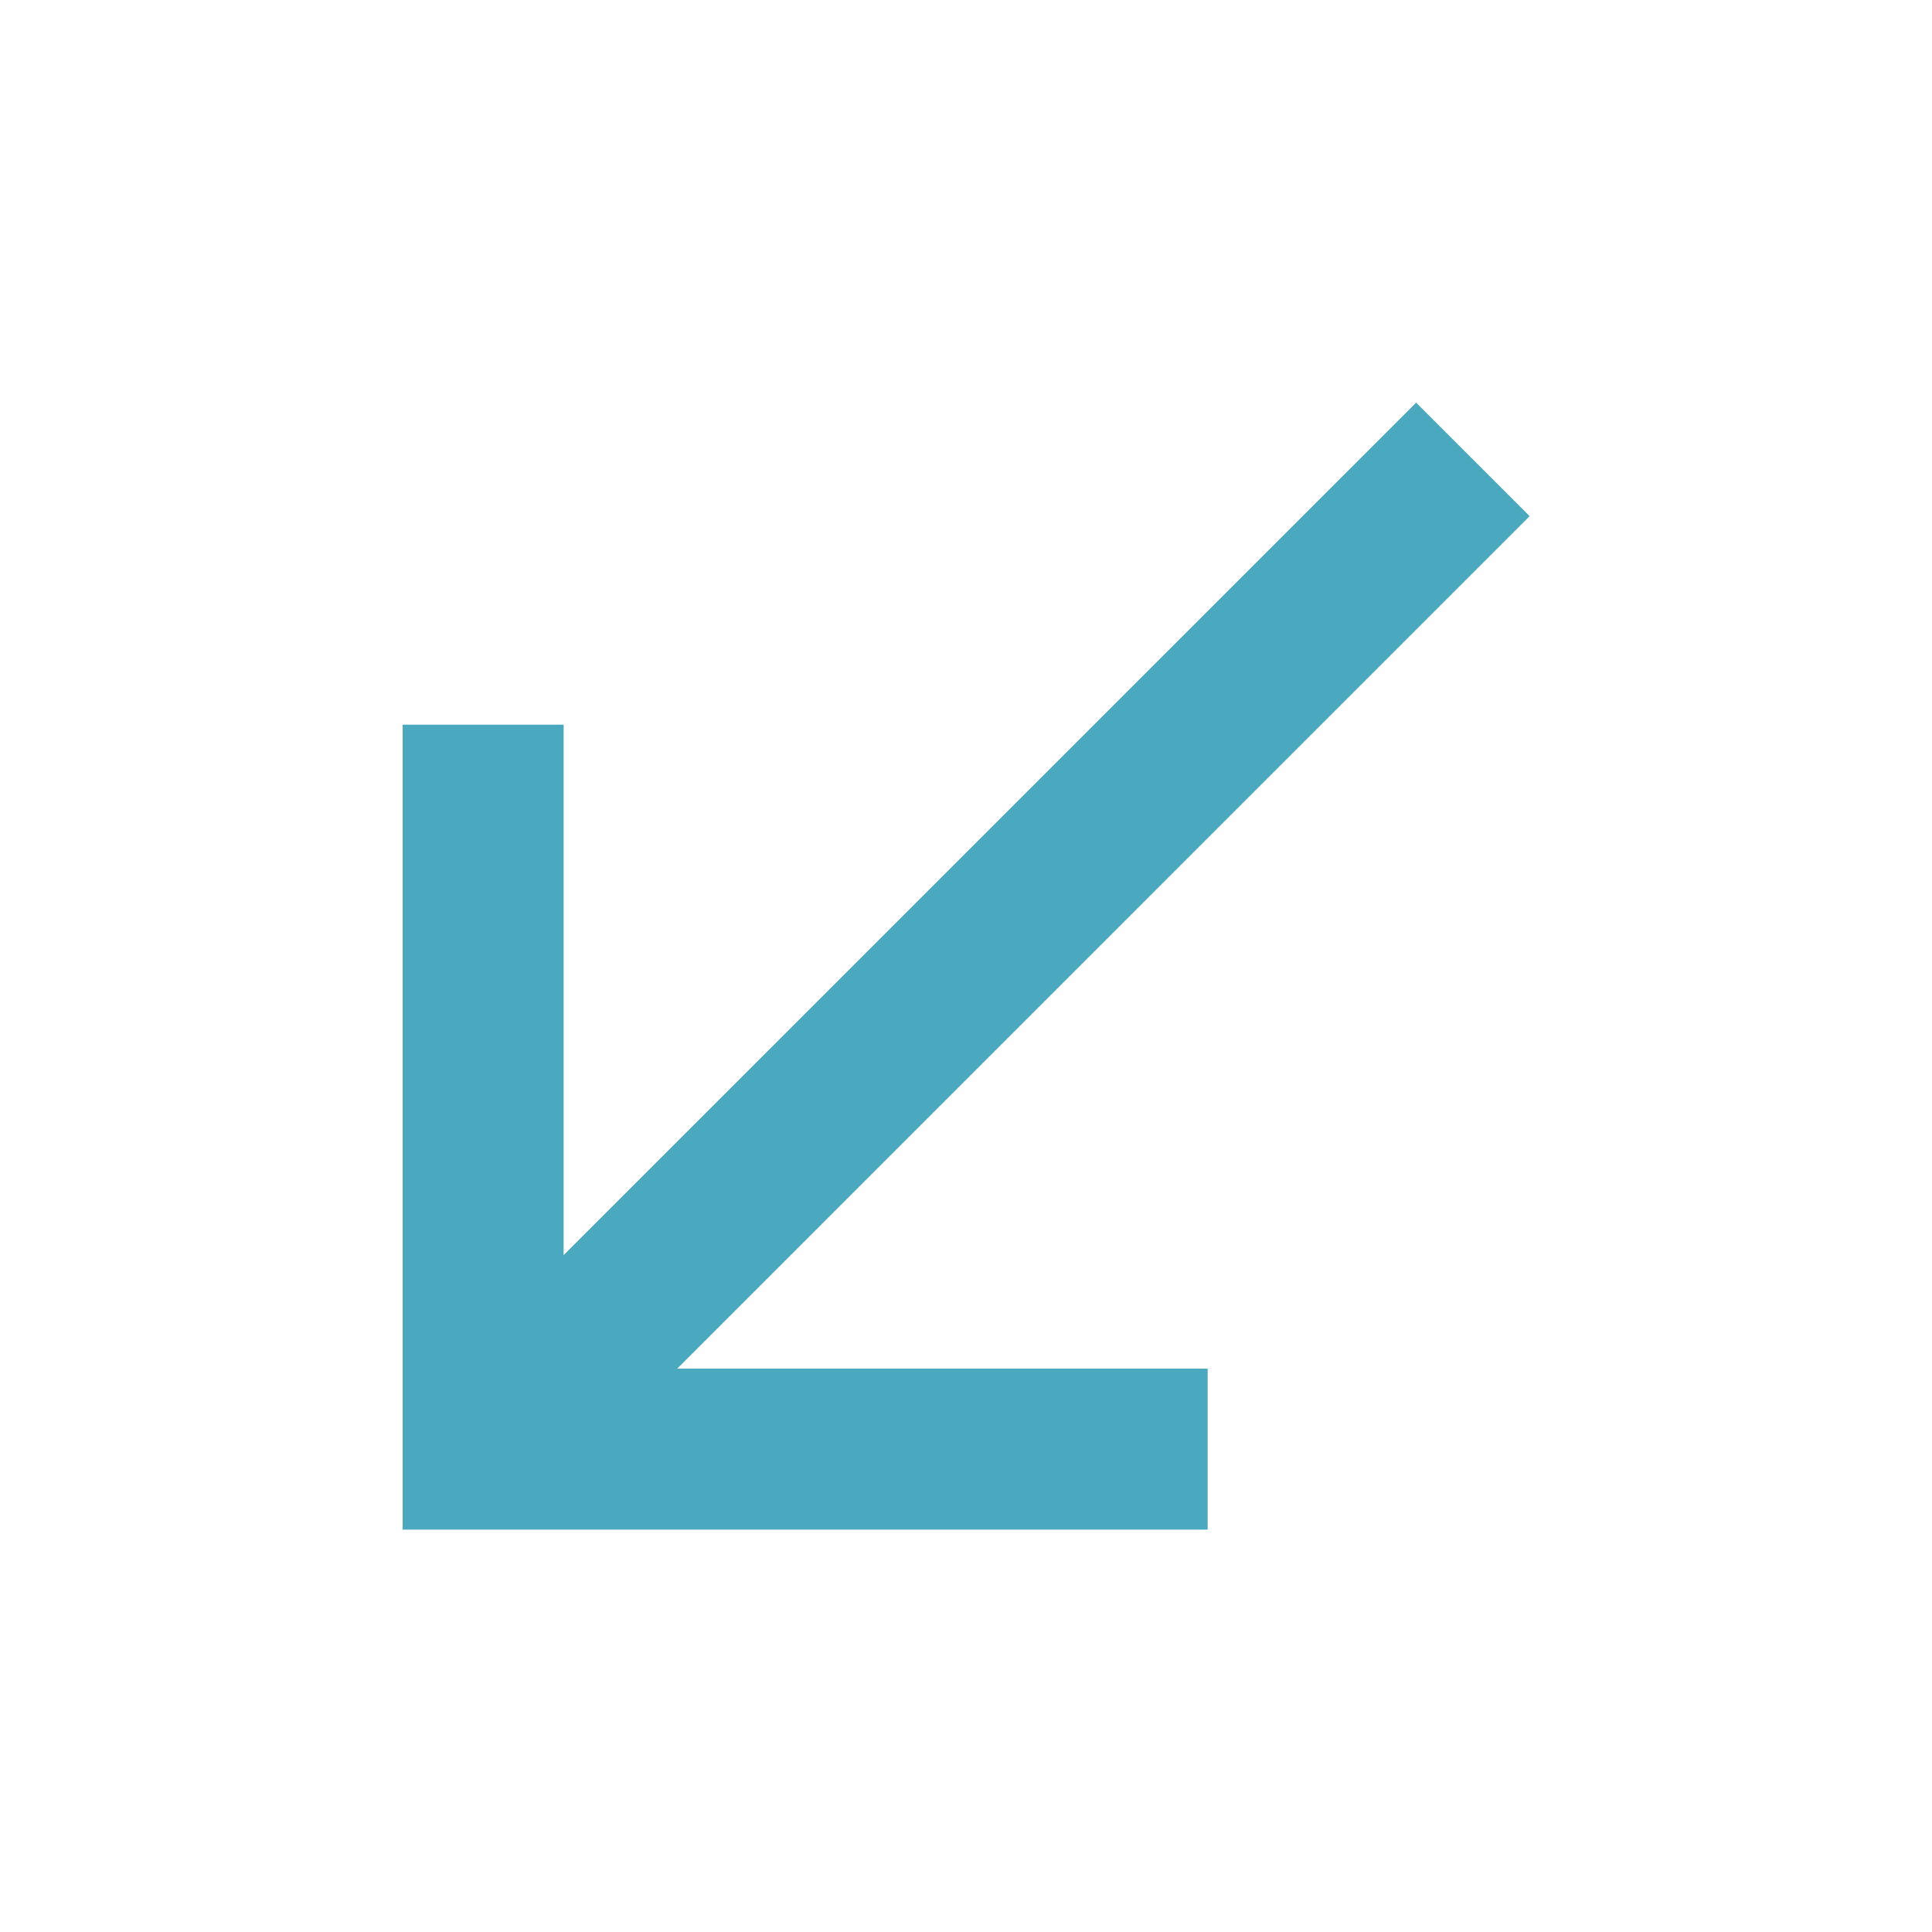
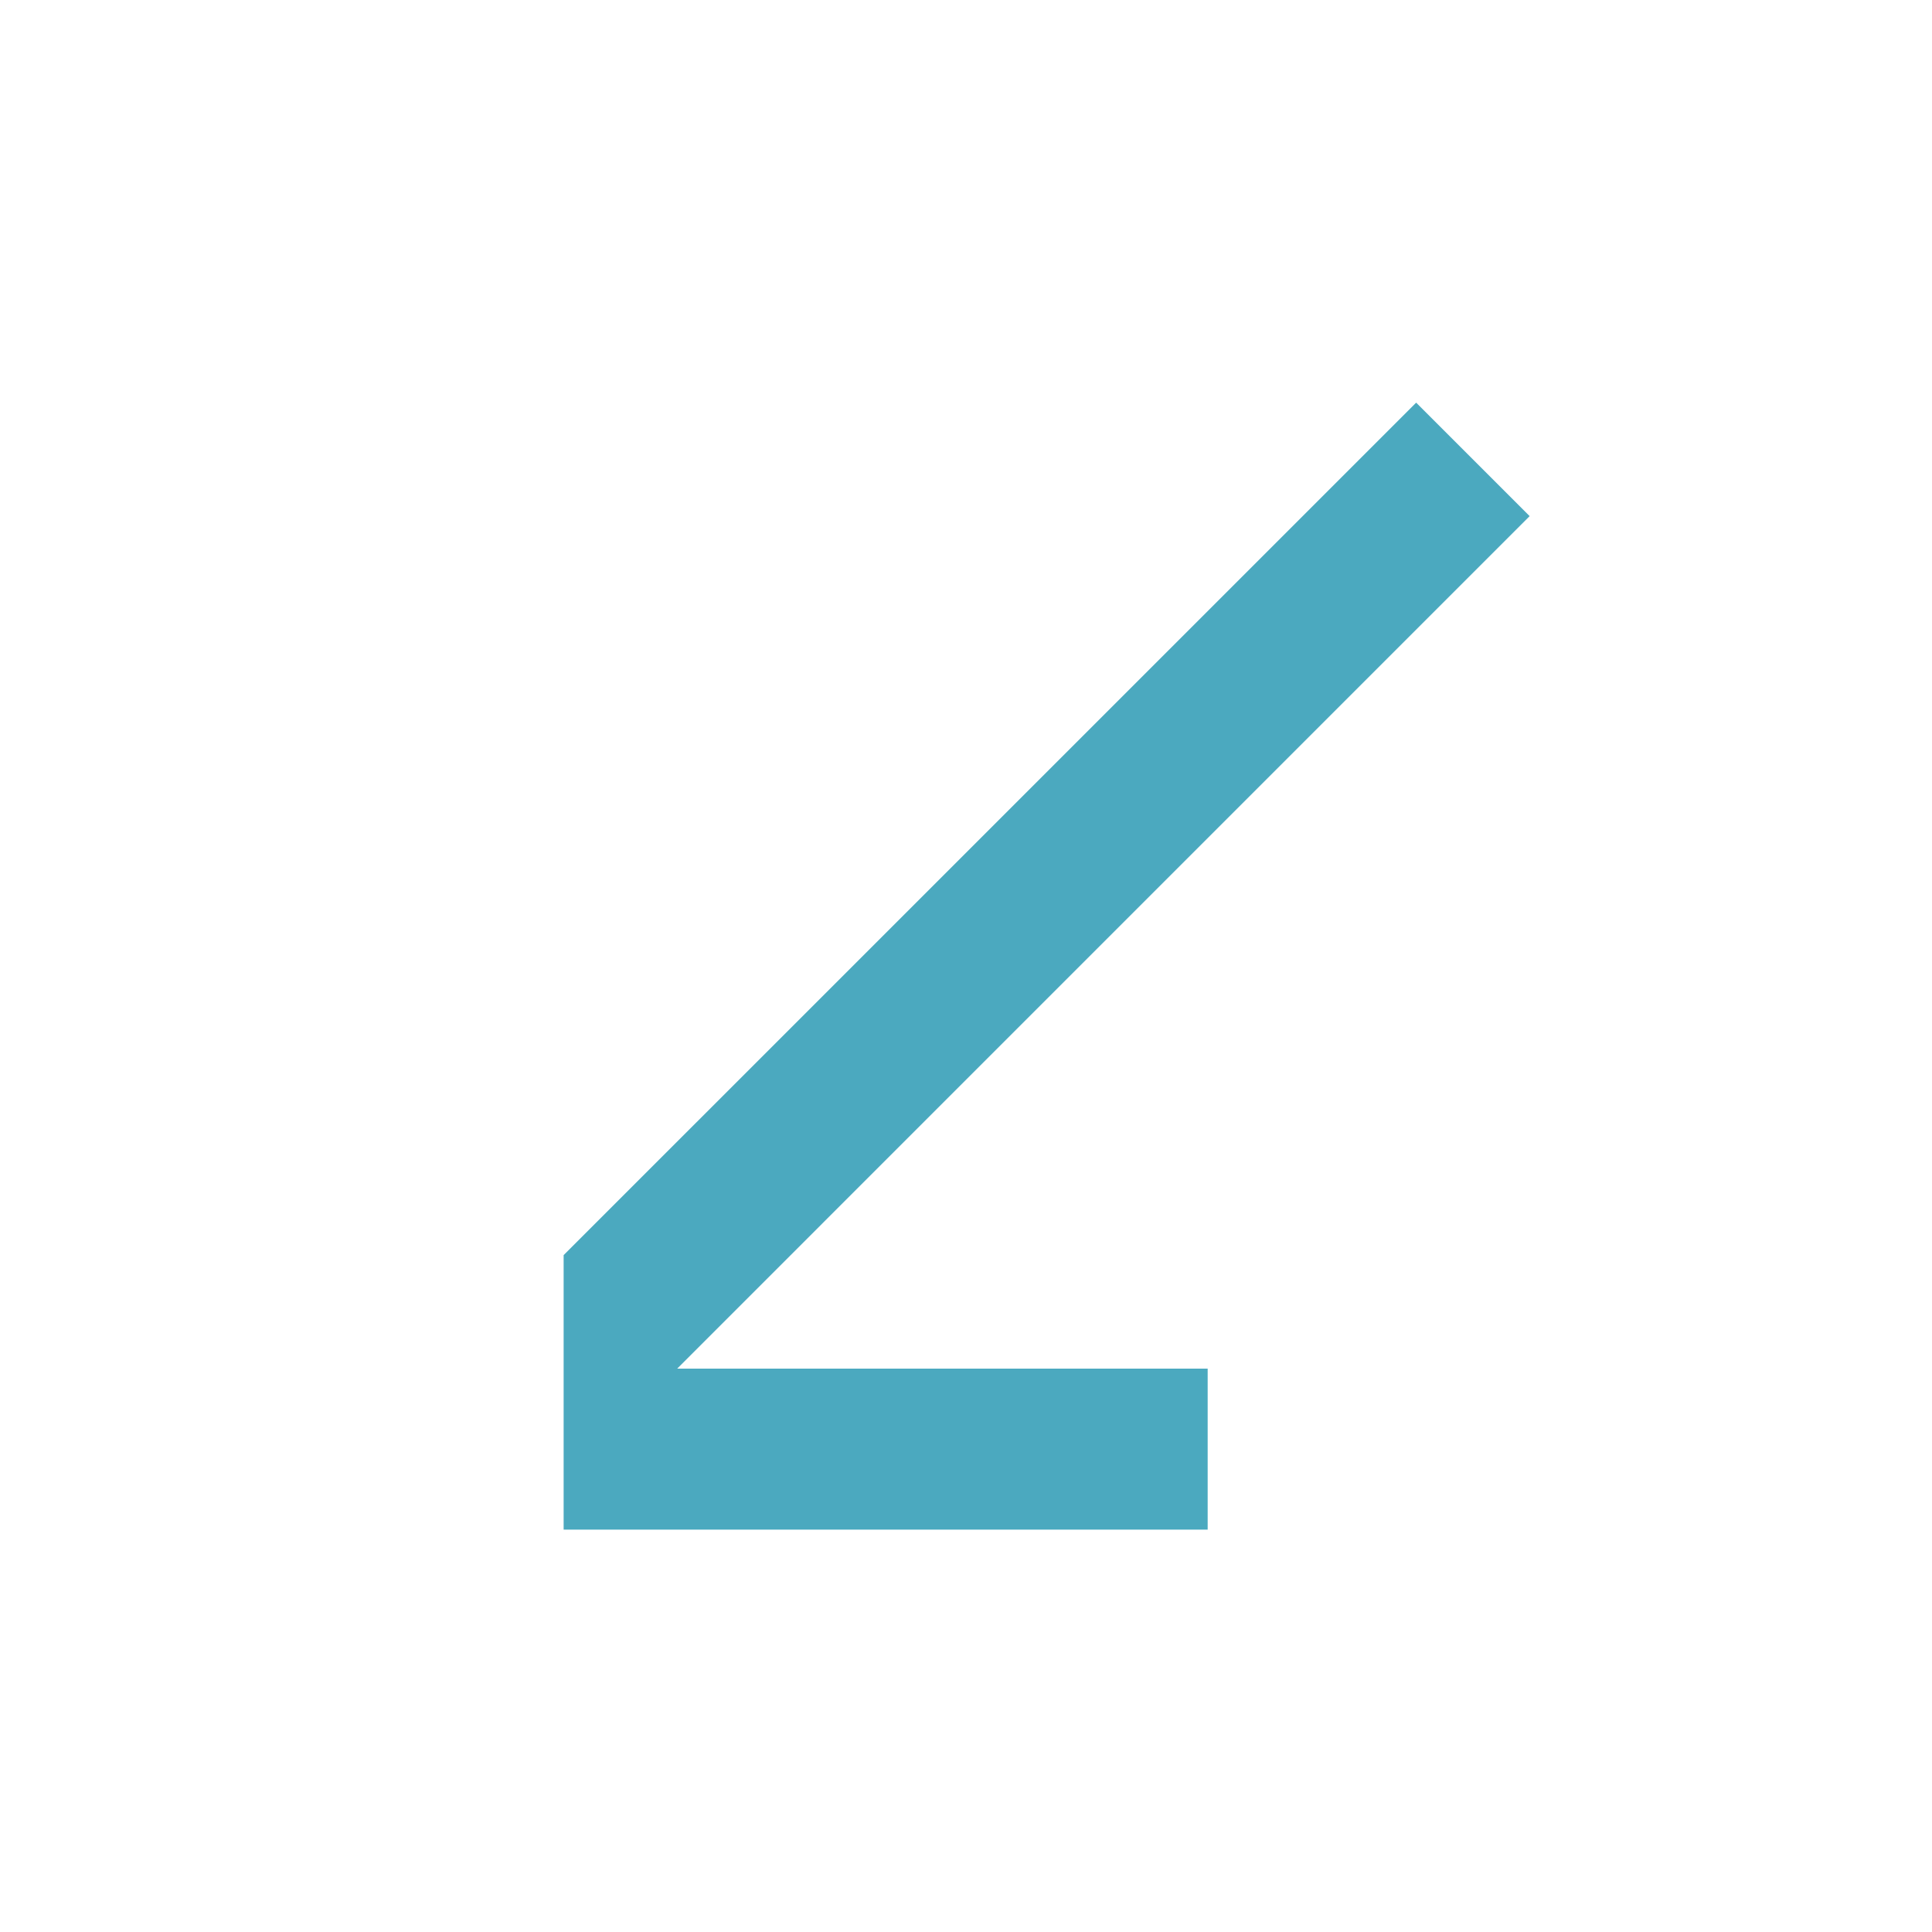
<svg xmlns="http://www.w3.org/2000/svg" width="34" height="34" viewBox="0 0 34 34" fill="none">
-   <path d="M26.919 9.083L24.922 7.086L9.919 22.088V12.753H7.086V26.919H21.253V24.086H11.917L26.919 9.083Z" fill="#4BA9BF" />
+   <path d="M26.919 9.083L24.922 7.086L9.919 22.088V12.753V26.919H21.253V24.086H11.917L26.919 9.083Z" fill="#4BA9BF" />
</svg>